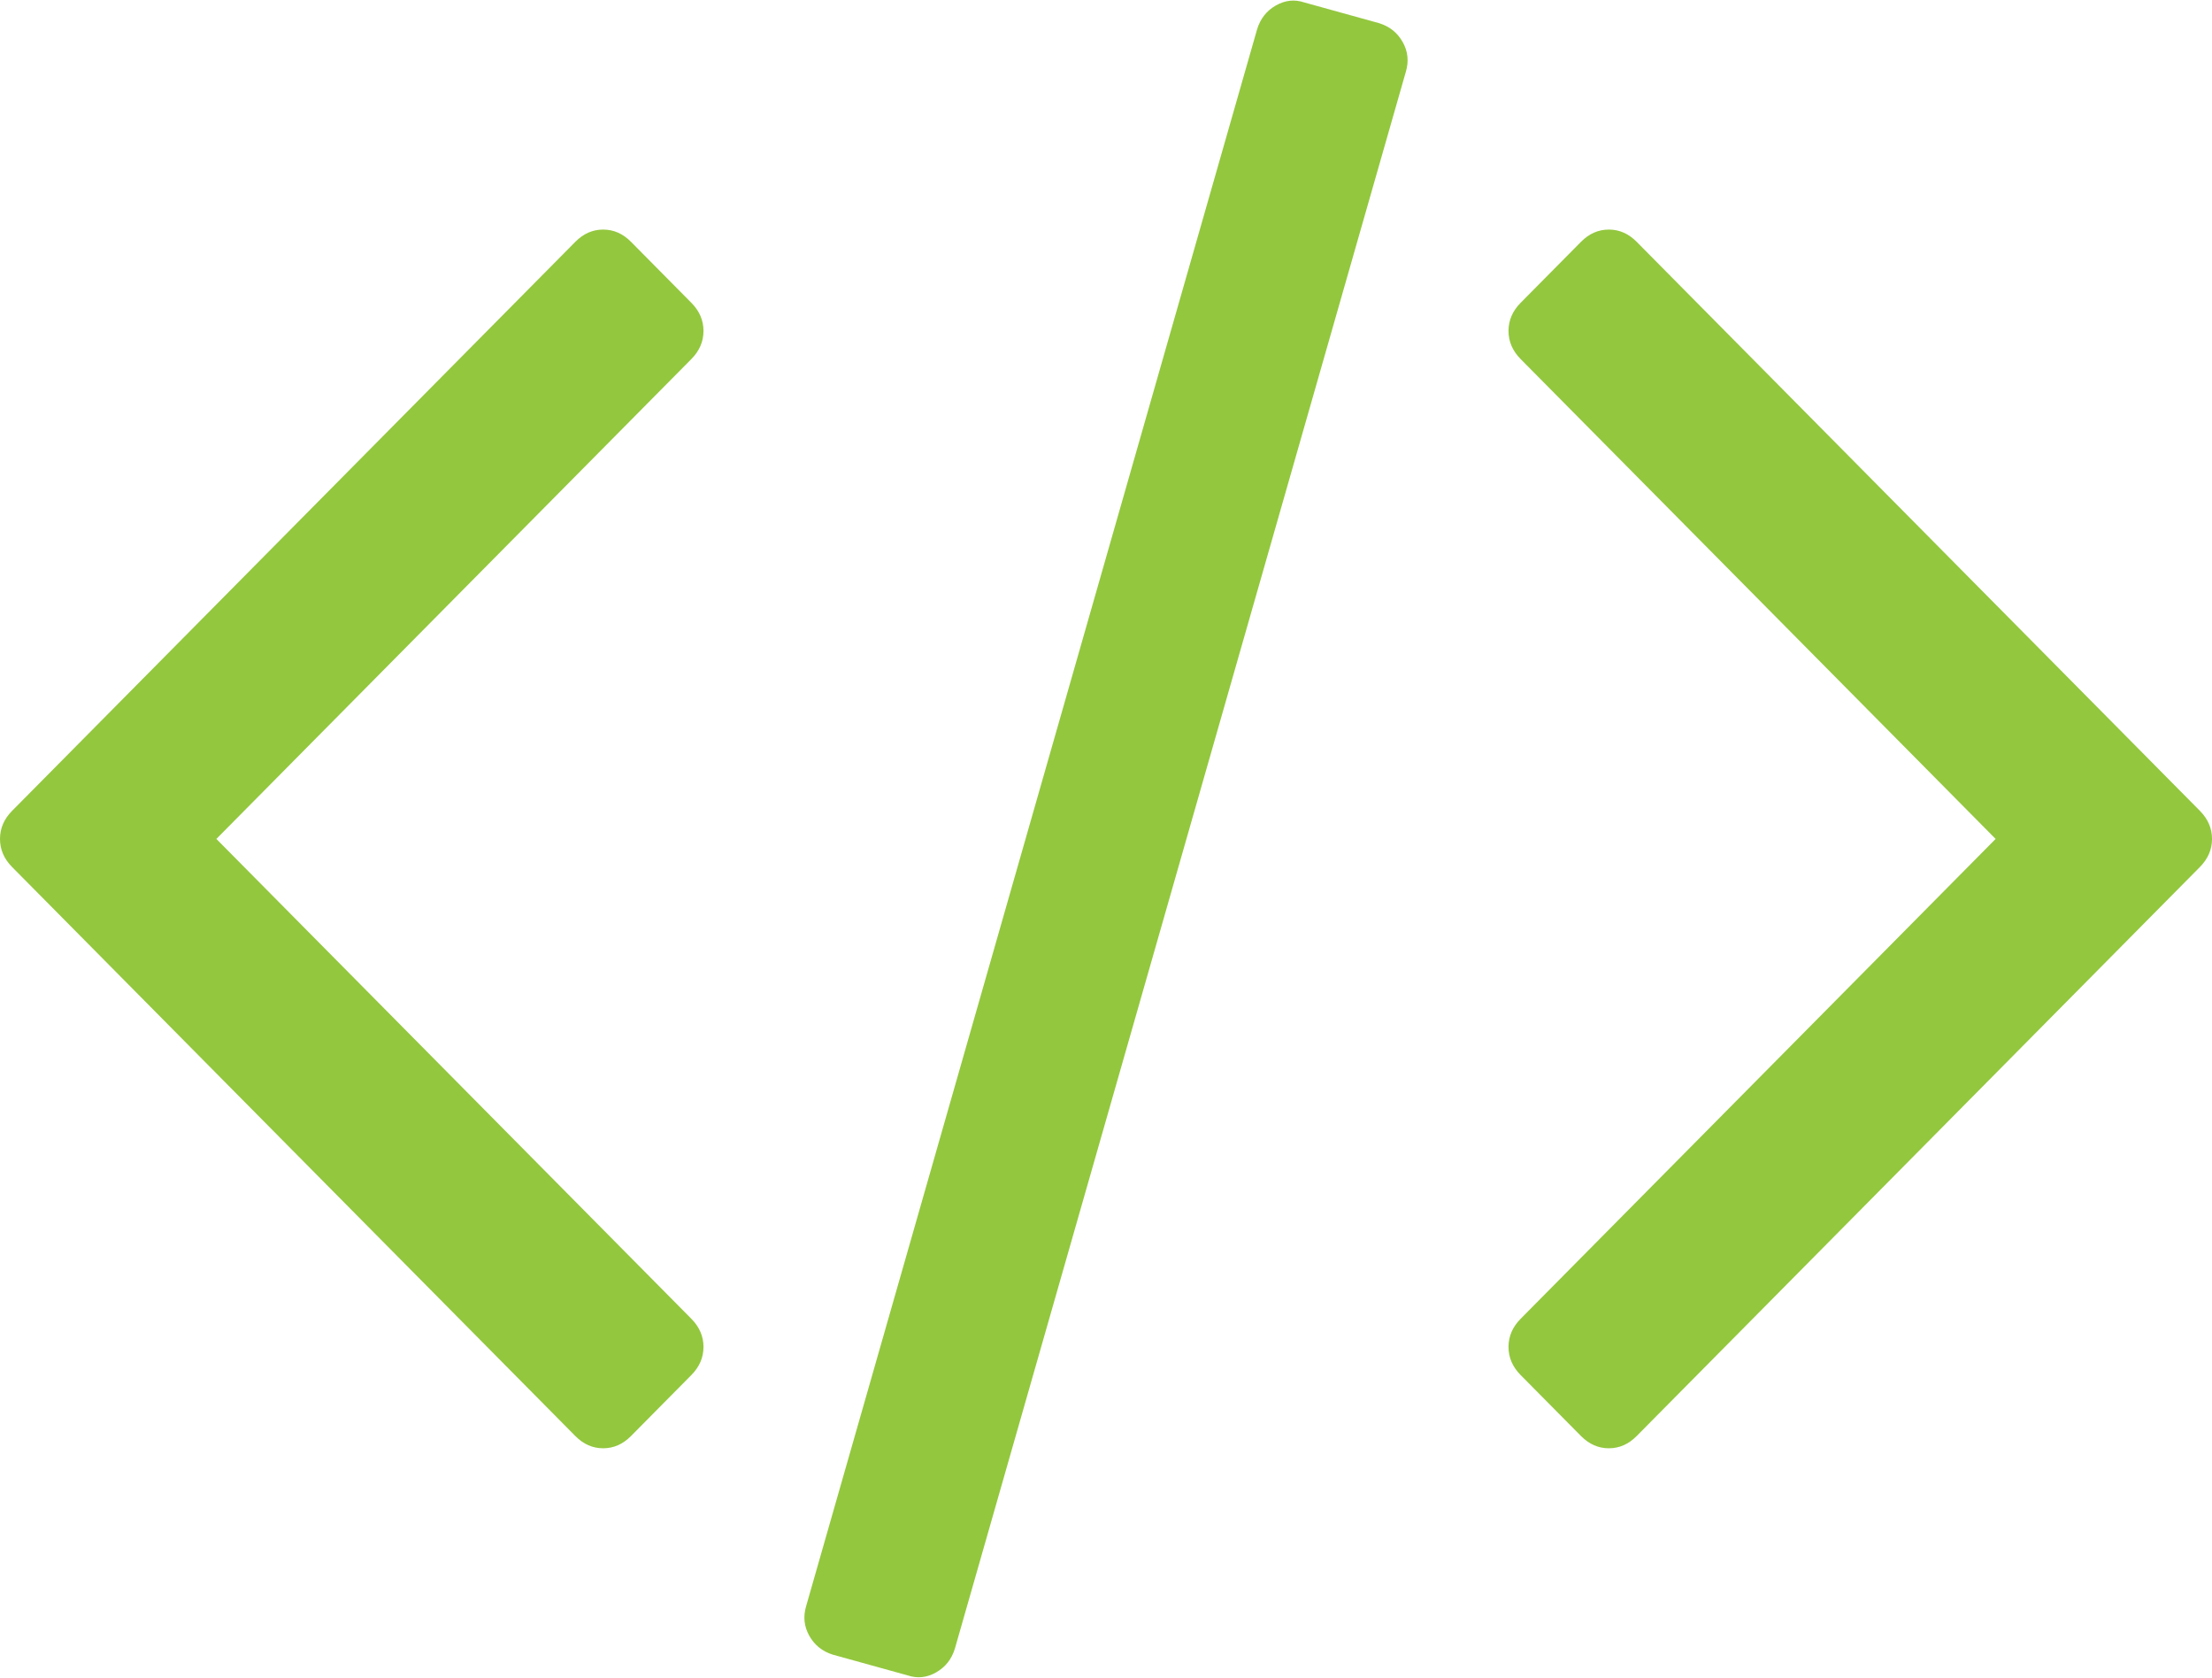
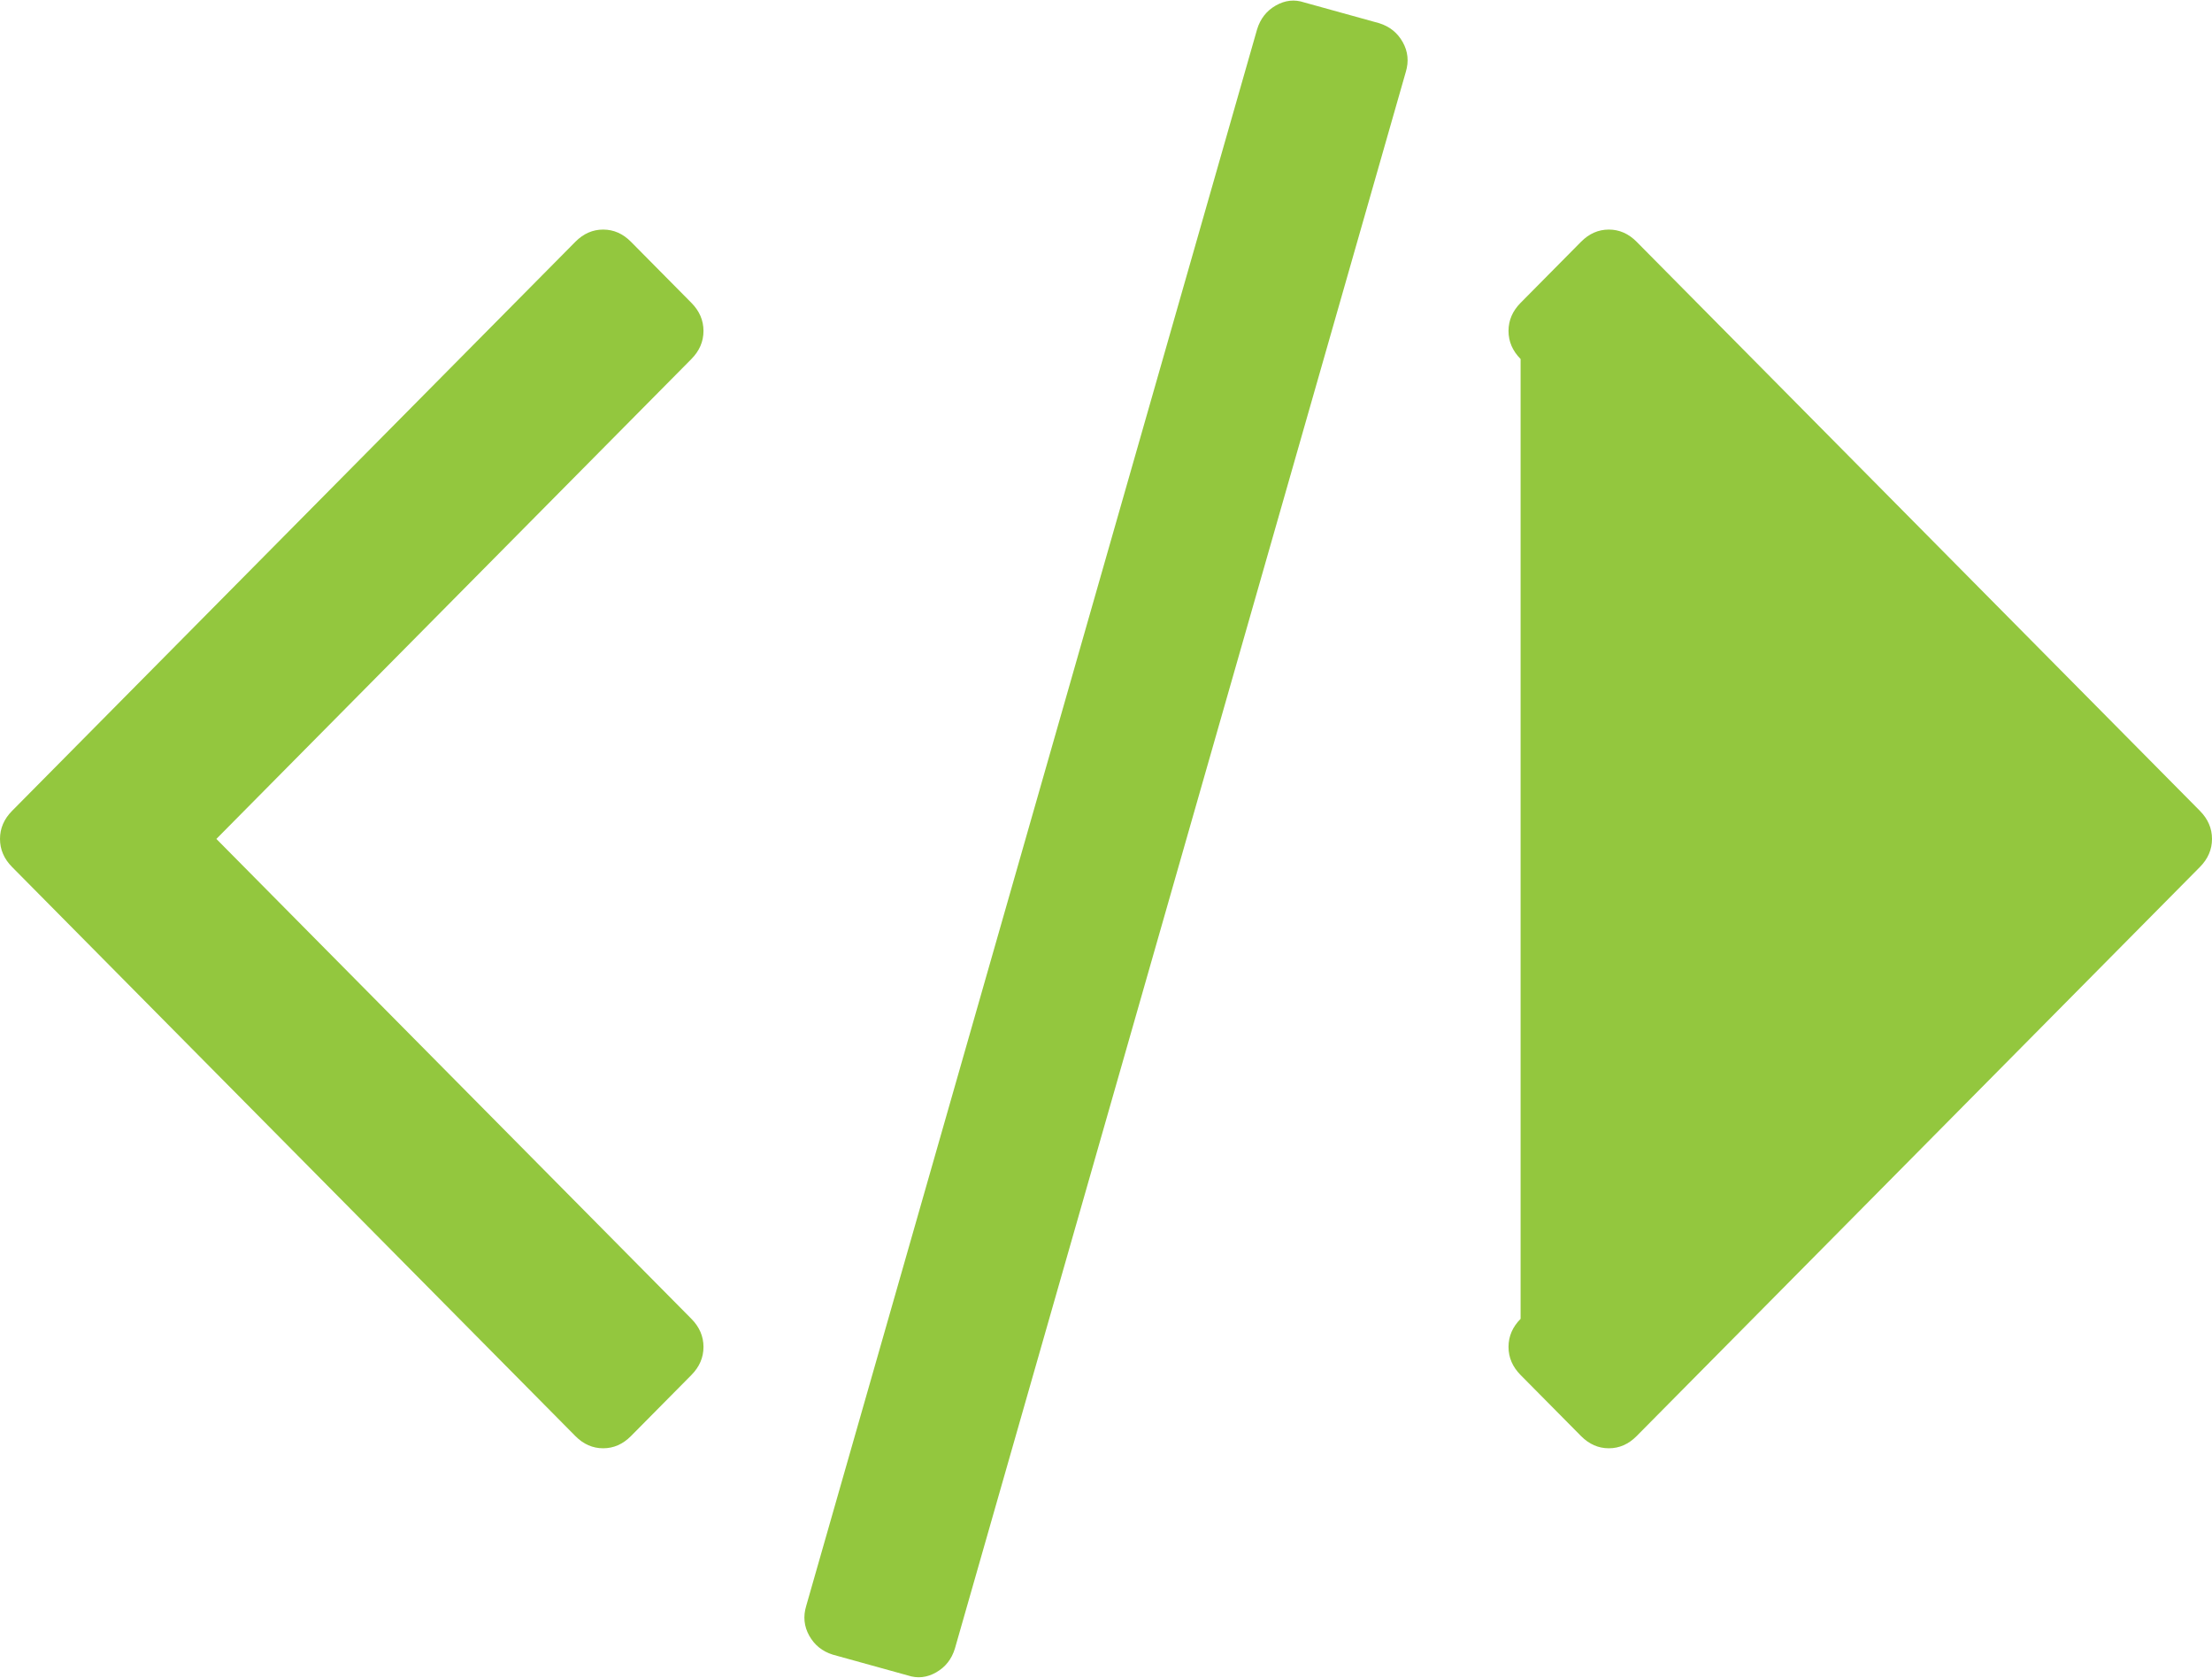
<svg xmlns="http://www.w3.org/2000/svg" version="1.1" width="120px" height="91px">
  <g transform="matrix(1 0 0 1 -1799 -2177 )">
-     <path d="M 38.164 73.052  C 38.164 73.626  37.945 74.133  37.508 74.575  L 34.23 77.886  C 33.792 78.328  33.29 78.549  32.721 78.549  C 32.153 78.549  31.65 78.328  31.213 77.886  L 0.656 47.023  C 0.219 46.582  0 46.074  0 45.5  C 0 44.926  0.219 44.418  0.656 43.977  L 31.213 13.114  C 31.65 12.672  32.153 12.451  32.721 12.451  C 33.29 12.451  33.792 12.672  34.23 13.114  L 37.508 16.425  C 37.945 16.867  38.164 17.374  38.164 17.948  C 38.164 18.522  37.945 19.03  37.508 19.472  L 11.738 45.5  L 37.508 71.528  C 37.945 71.97  38.164 72.478  38.164 73.052  Z M 76.098 2.285  C 76.383 2.793  76.437 3.334  76.262 3.908  L 51.803 89.41  C 51.628 89.984  51.29 90.415  50.787 90.702  C 50.284 90.989  49.77 91.044  49.246 90.868  L 45.18 89.742  C 44.612 89.565  44.186 89.223  43.902 88.715  C 43.617 88.207  43.563 87.666  43.738 87.092  L 68.197 1.59  C 68.372 1.016  68.71 0.585  69.213 0.298  C 69.716 0.011  70.23 -0.044  70.754 0.132  L 74.82 1.258  C 75.388 1.435  75.814 1.777  76.098 2.285  Z M 120 45.5  C 120 46.074  119.781 46.582  119.344 47.023  L 88.787 77.886  C 88.35 78.328  87.847 78.549  87.279 78.549  C 86.71 78.549  86.208 78.328  85.77 77.886  L 82.492 74.575  C 82.055 74.133  81.836 73.626  81.836 73.052  C 81.836 72.478  82.055 71.97  82.492 71.528  L 108.262 45.5  L 82.492 19.472  C 82.055 19.03  81.836 18.522  81.836 17.948  C 81.836 17.374  82.055 16.867  82.492 16.425  L 85.77 13.114  C 86.208 12.672  86.71 12.451  87.279 12.451  C 87.847 12.451  88.35 12.672  88.787 13.114  L 119.344 43.977  C 119.781 44.418  120 44.926  120 45.5  Z " fill-rule="nonzero" fill="#93c73e" stroke="none" transform="matrix(1 0 0 1 1799 2177 )" />
+     <path d="M 38.164 73.052  C 38.164 73.626  37.945 74.133  37.508 74.575  L 34.23 77.886  C 33.792 78.328  33.29 78.549  32.721 78.549  C 32.153 78.549  31.65 78.328  31.213 77.886  L 0.656 47.023  C 0.219 46.582  0 46.074  0 45.5  C 0 44.926  0.219 44.418  0.656 43.977  L 31.213 13.114  C 31.65 12.672  32.153 12.451  32.721 12.451  C 33.29 12.451  33.792 12.672  34.23 13.114  L 37.508 16.425  C 37.945 16.867  38.164 17.374  38.164 17.948  C 38.164 18.522  37.945 19.03  37.508 19.472  L 11.738 45.5  L 37.508 71.528  C 37.945 71.97  38.164 72.478  38.164 73.052  Z M 76.098 2.285  C 76.383 2.793  76.437 3.334  76.262 3.908  L 51.803 89.41  C 51.628 89.984  51.29 90.415  50.787 90.702  C 50.284 90.989  49.77 91.044  49.246 90.868  L 45.18 89.742  C 44.612 89.565  44.186 89.223  43.902 88.715  C 43.617 88.207  43.563 87.666  43.738 87.092  L 68.197 1.59  C 68.372 1.016  68.71 0.585  69.213 0.298  C 69.716 0.011  70.23 -0.044  70.754 0.132  L 74.82 1.258  C 75.388 1.435  75.814 1.777  76.098 2.285  Z M 120 45.5  C 120 46.074  119.781 46.582  119.344 47.023  L 88.787 77.886  C 88.35 78.328  87.847 78.549  87.279 78.549  C 86.71 78.549  86.208 78.328  85.77 77.886  L 82.492 74.575  C 82.055 74.133  81.836 73.626  81.836 73.052  C 81.836 72.478  82.055 71.97  82.492 71.528  L 82.492 19.472  C 82.055 19.03  81.836 18.522  81.836 17.948  C 81.836 17.374  82.055 16.867  82.492 16.425  L 85.77 13.114  C 86.208 12.672  86.71 12.451  87.279 12.451  C 87.847 12.451  88.35 12.672  88.787 13.114  L 119.344 43.977  C 119.781 44.418  120 44.926  120 45.5  Z " fill-rule="nonzero" fill="#93c73e" stroke="none" transform="matrix(1 0 0 1 1799 2177 )" />
  </g>
</svg>